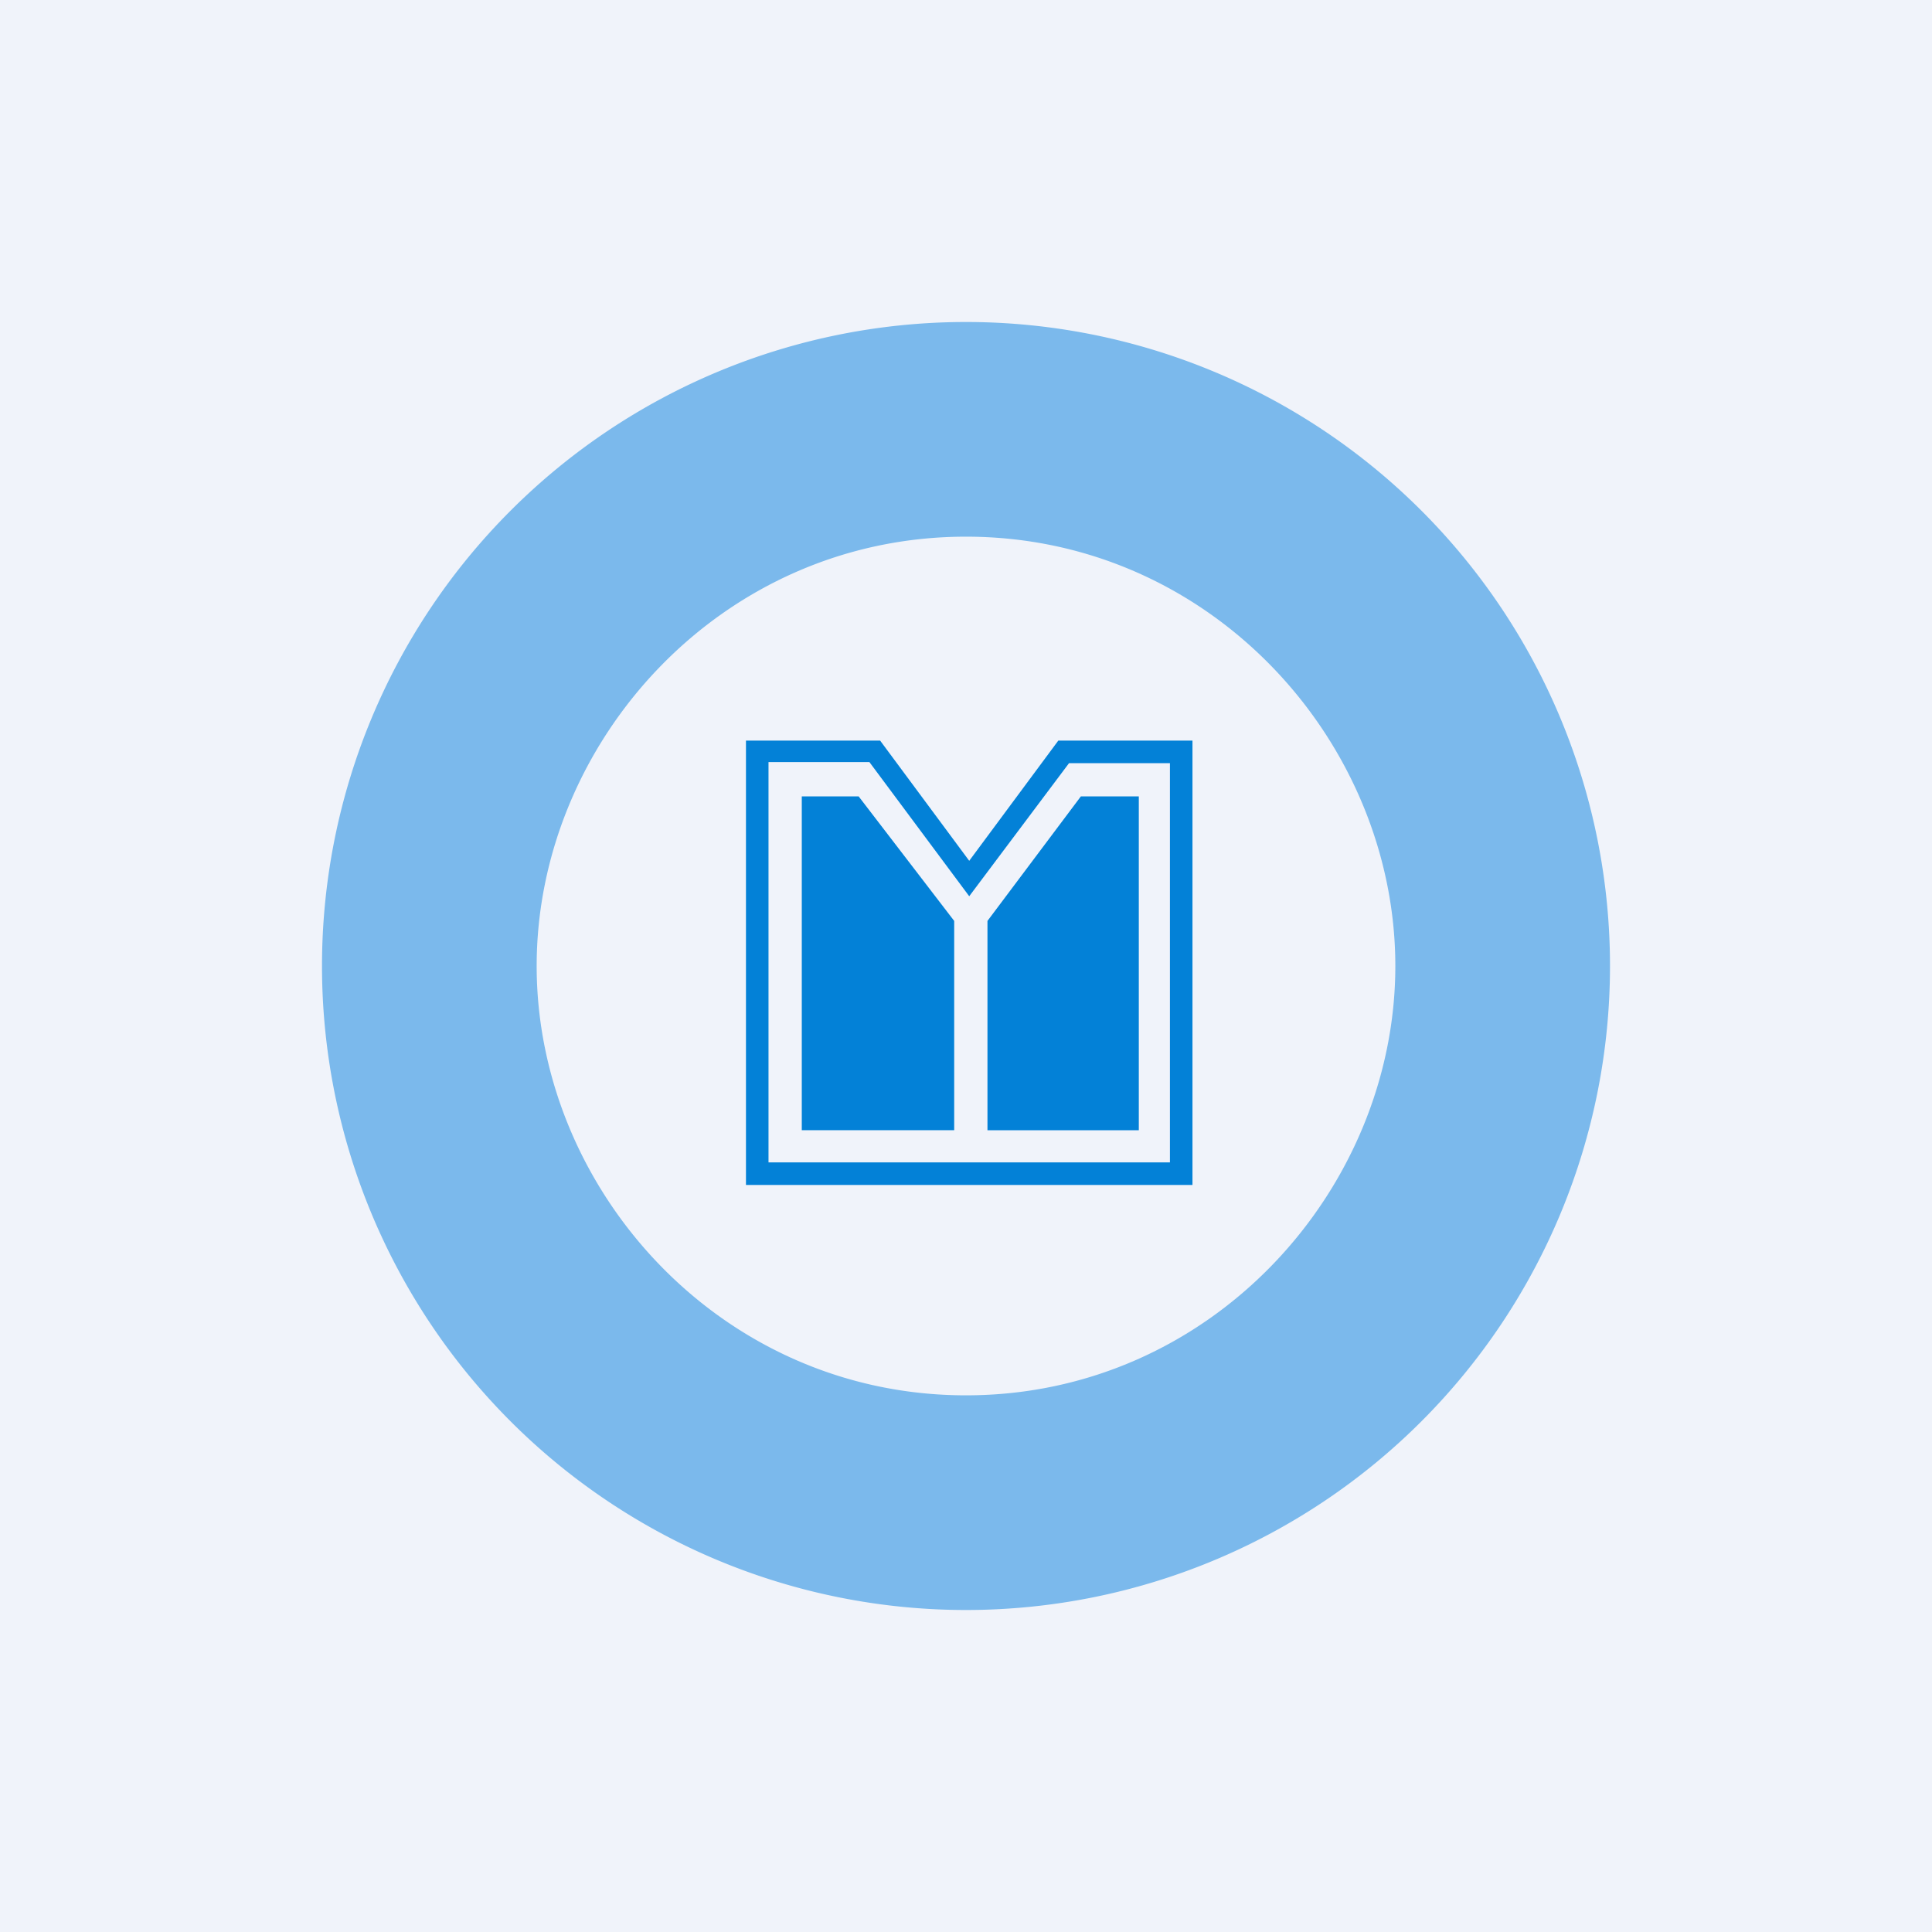
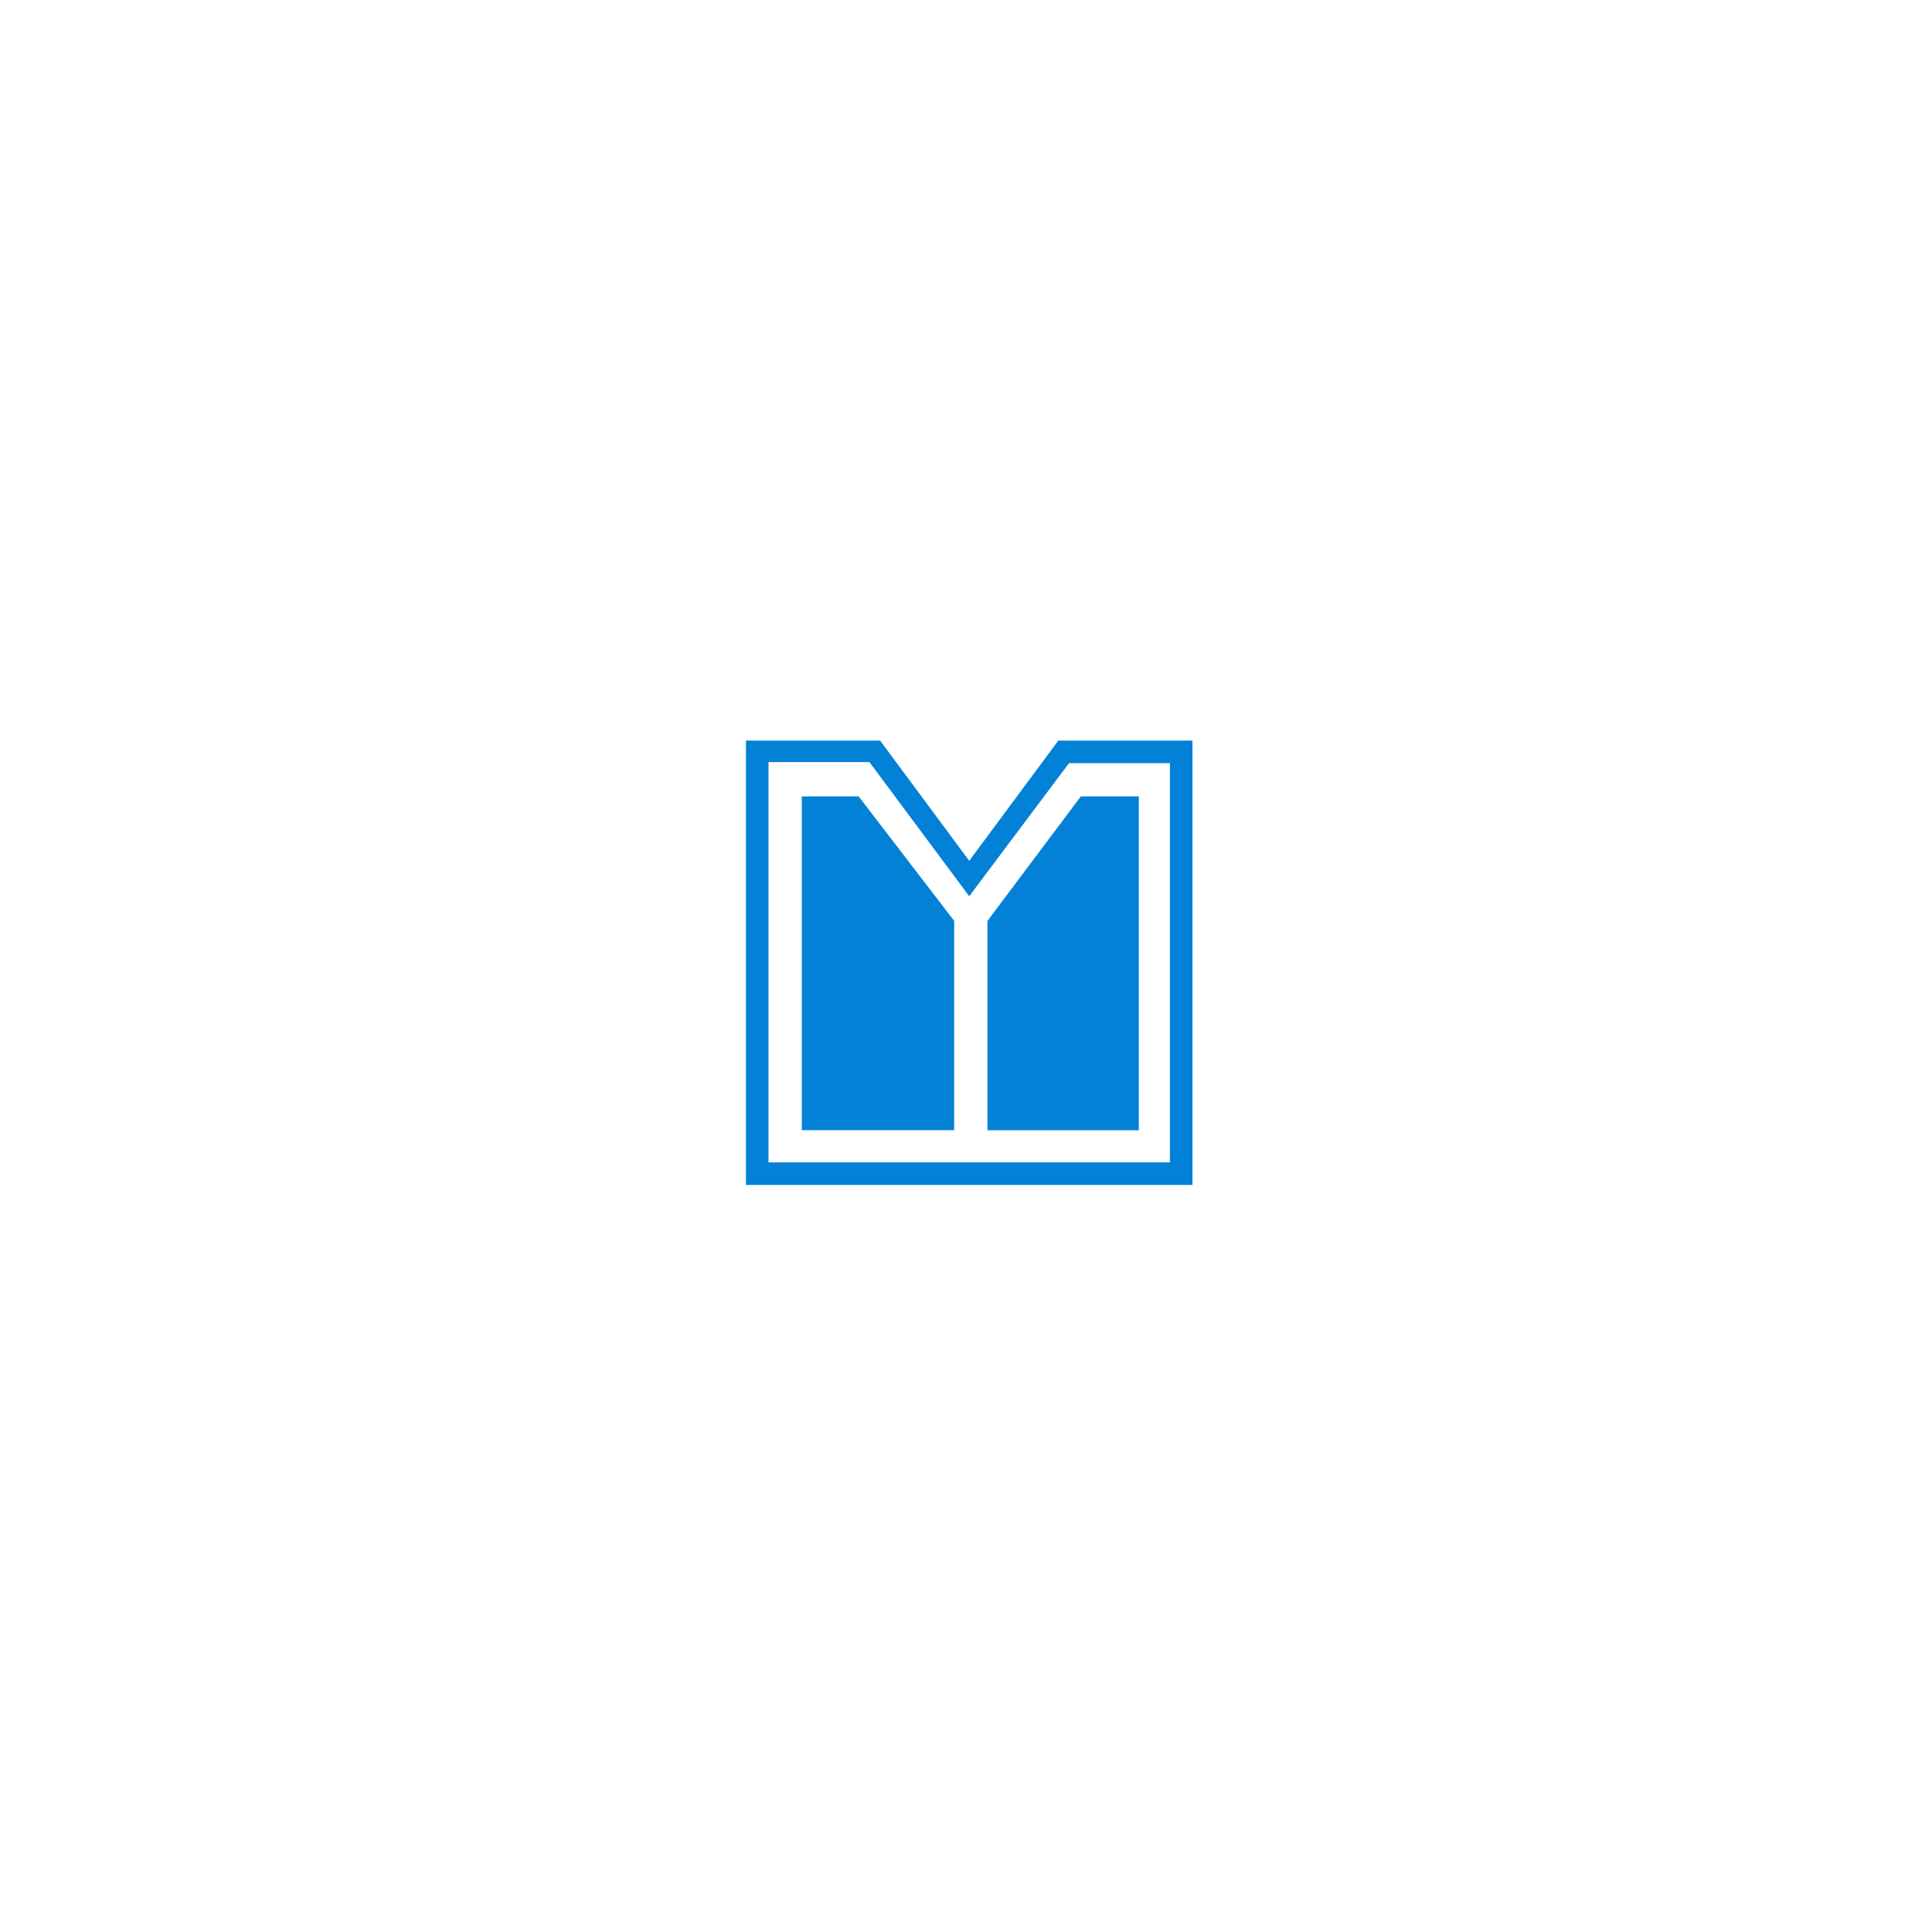
<svg xmlns="http://www.w3.org/2000/svg" width="18" height="18">
-   <path fill="#F0F3FA" d="M0 0h18v18H0z" />
  <path fill-rule="evenodd" d="M8.2 6.9H6.95v4.14h4.16V6.9H9.86l-.83 1.12L8.2 6.9zm-.1.2h-.94v3.73h3.74V7.11h-.94l-.93 1.24L8.1 7.1zm1.97.32L9.2 8.58v1.95h1.41V7.42h-.53zM8 7.42l.89 1.16v1.95H7.47V7.42h.52z" fill="#0381D7" />
-   <path opacity=".5" d="M9 13c2.29 0 4-1.92 4-4s-1.71-4-4-4-4 1.92-4 4 1.71 4 4 4zm6-4A6 6 0 113 9a6 6 0 0112 0z" fill="#0680DE" />
</svg>